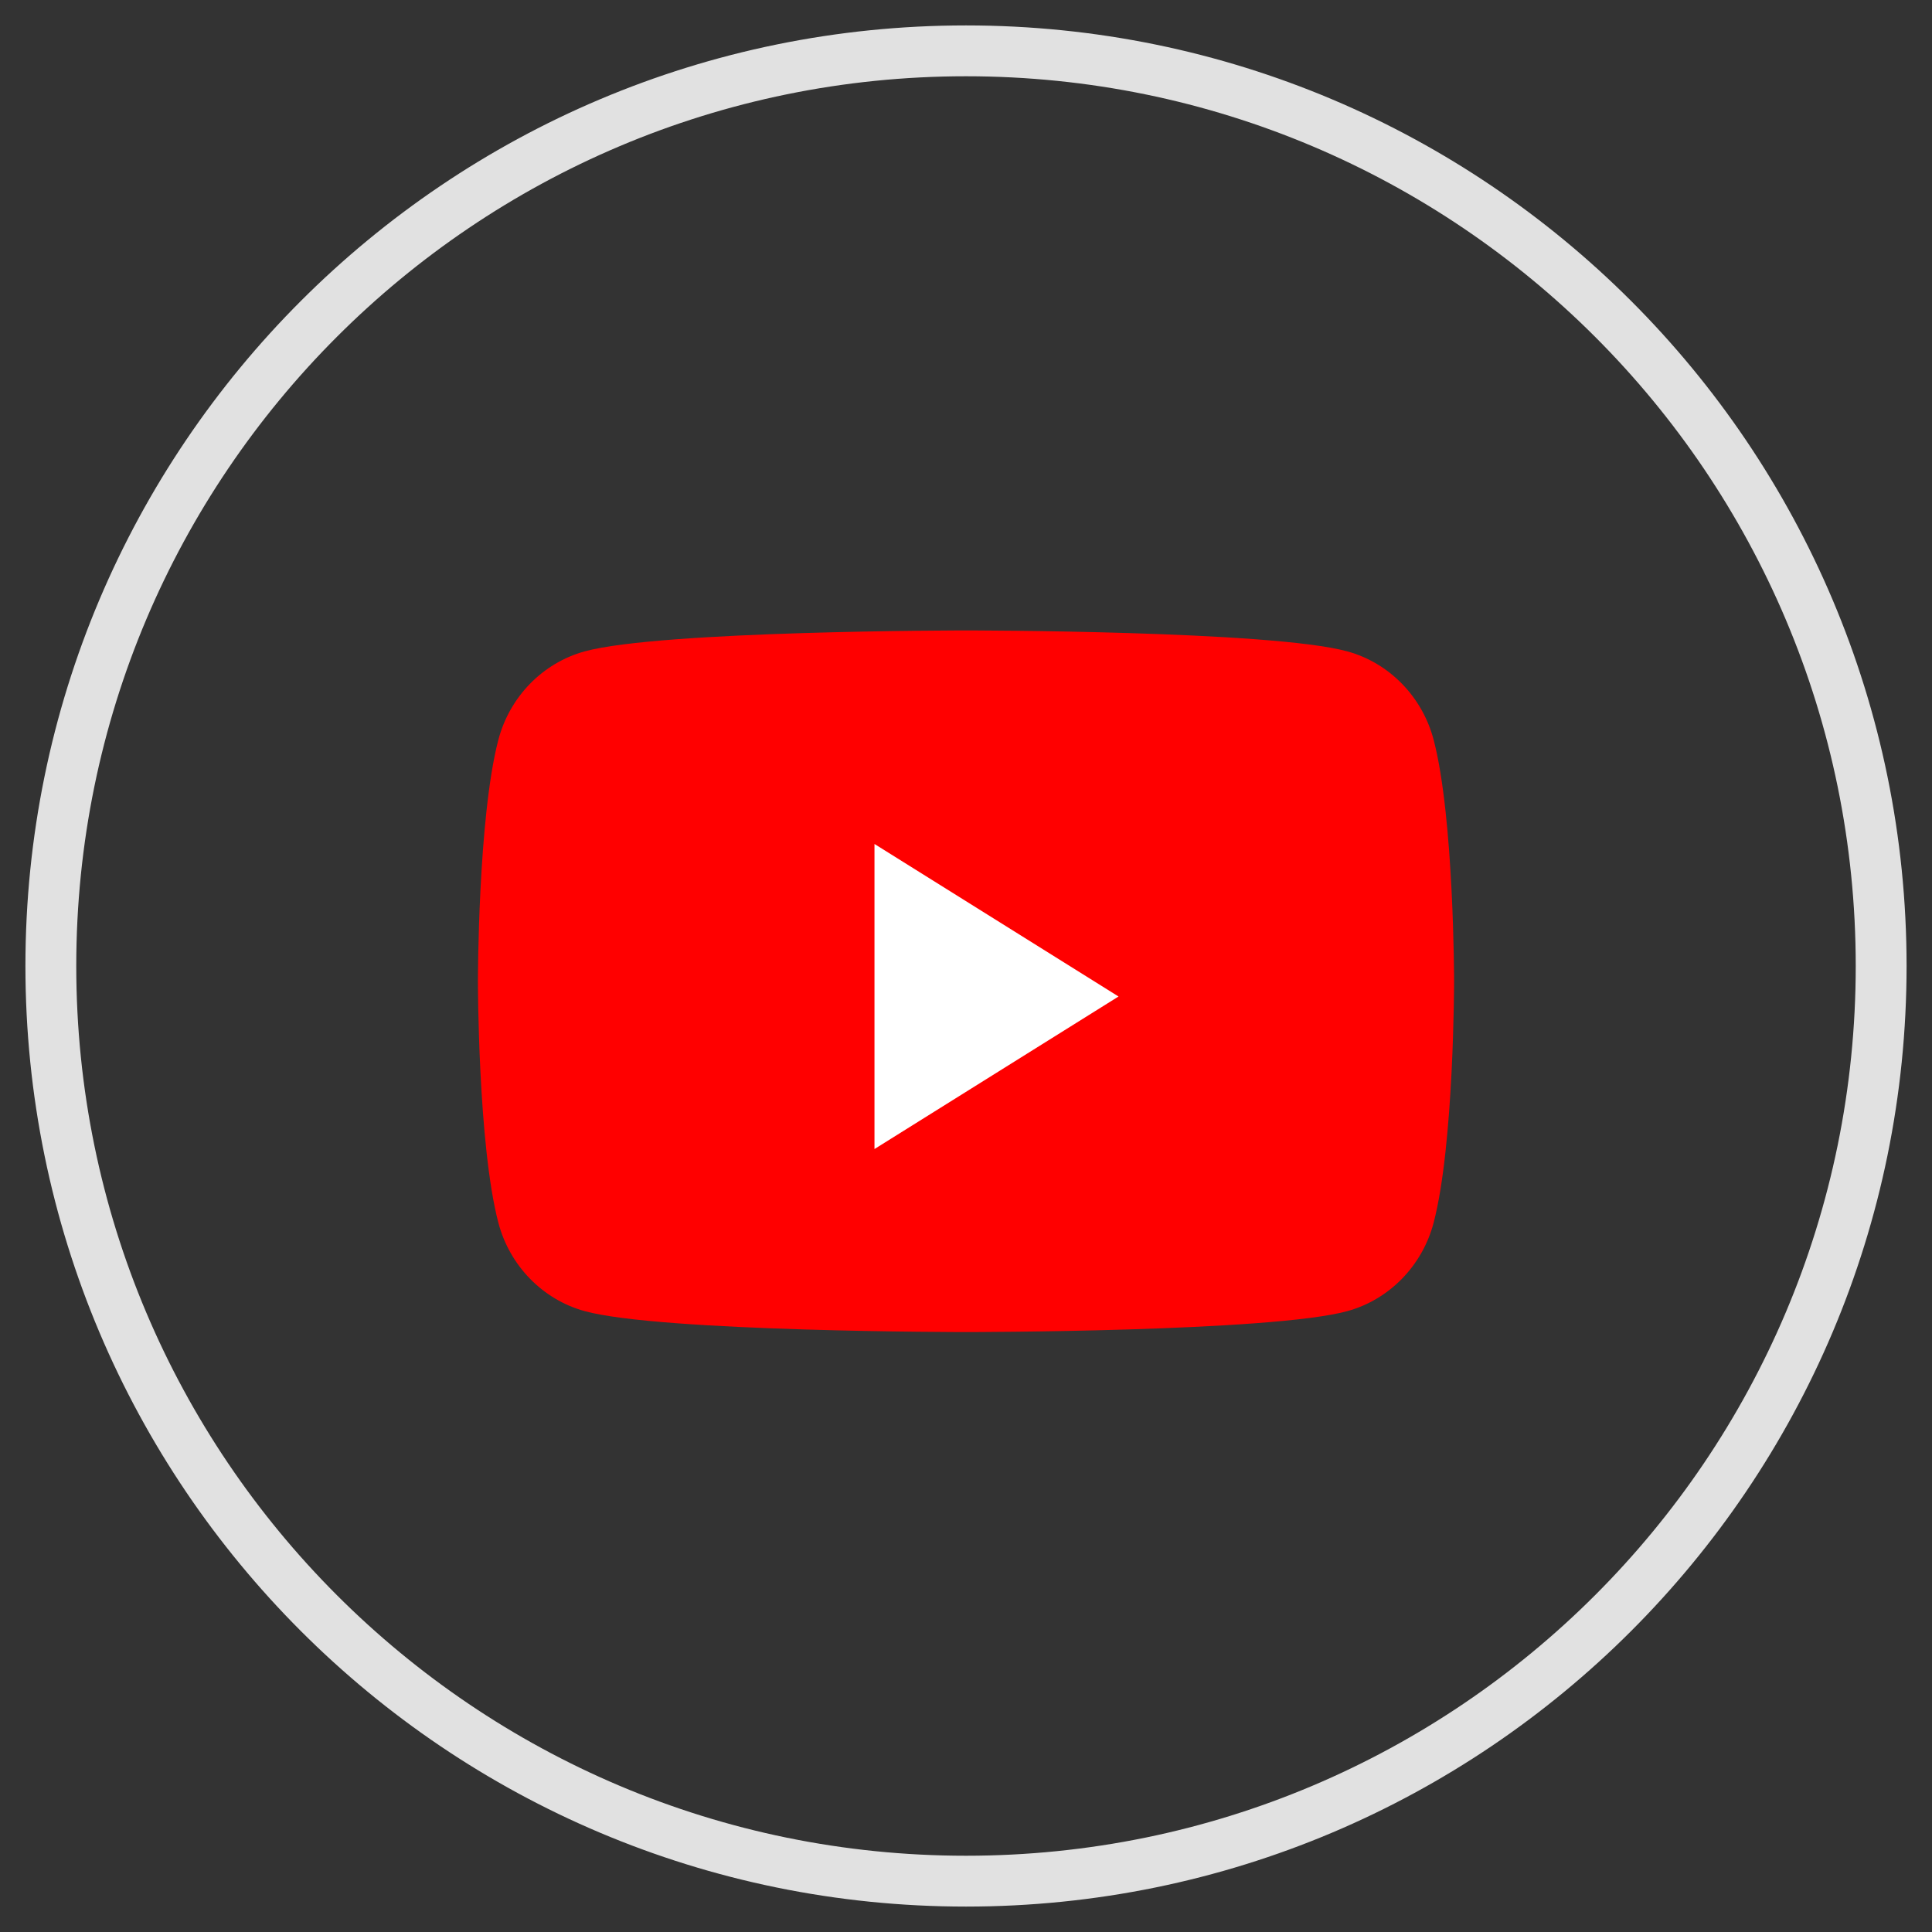
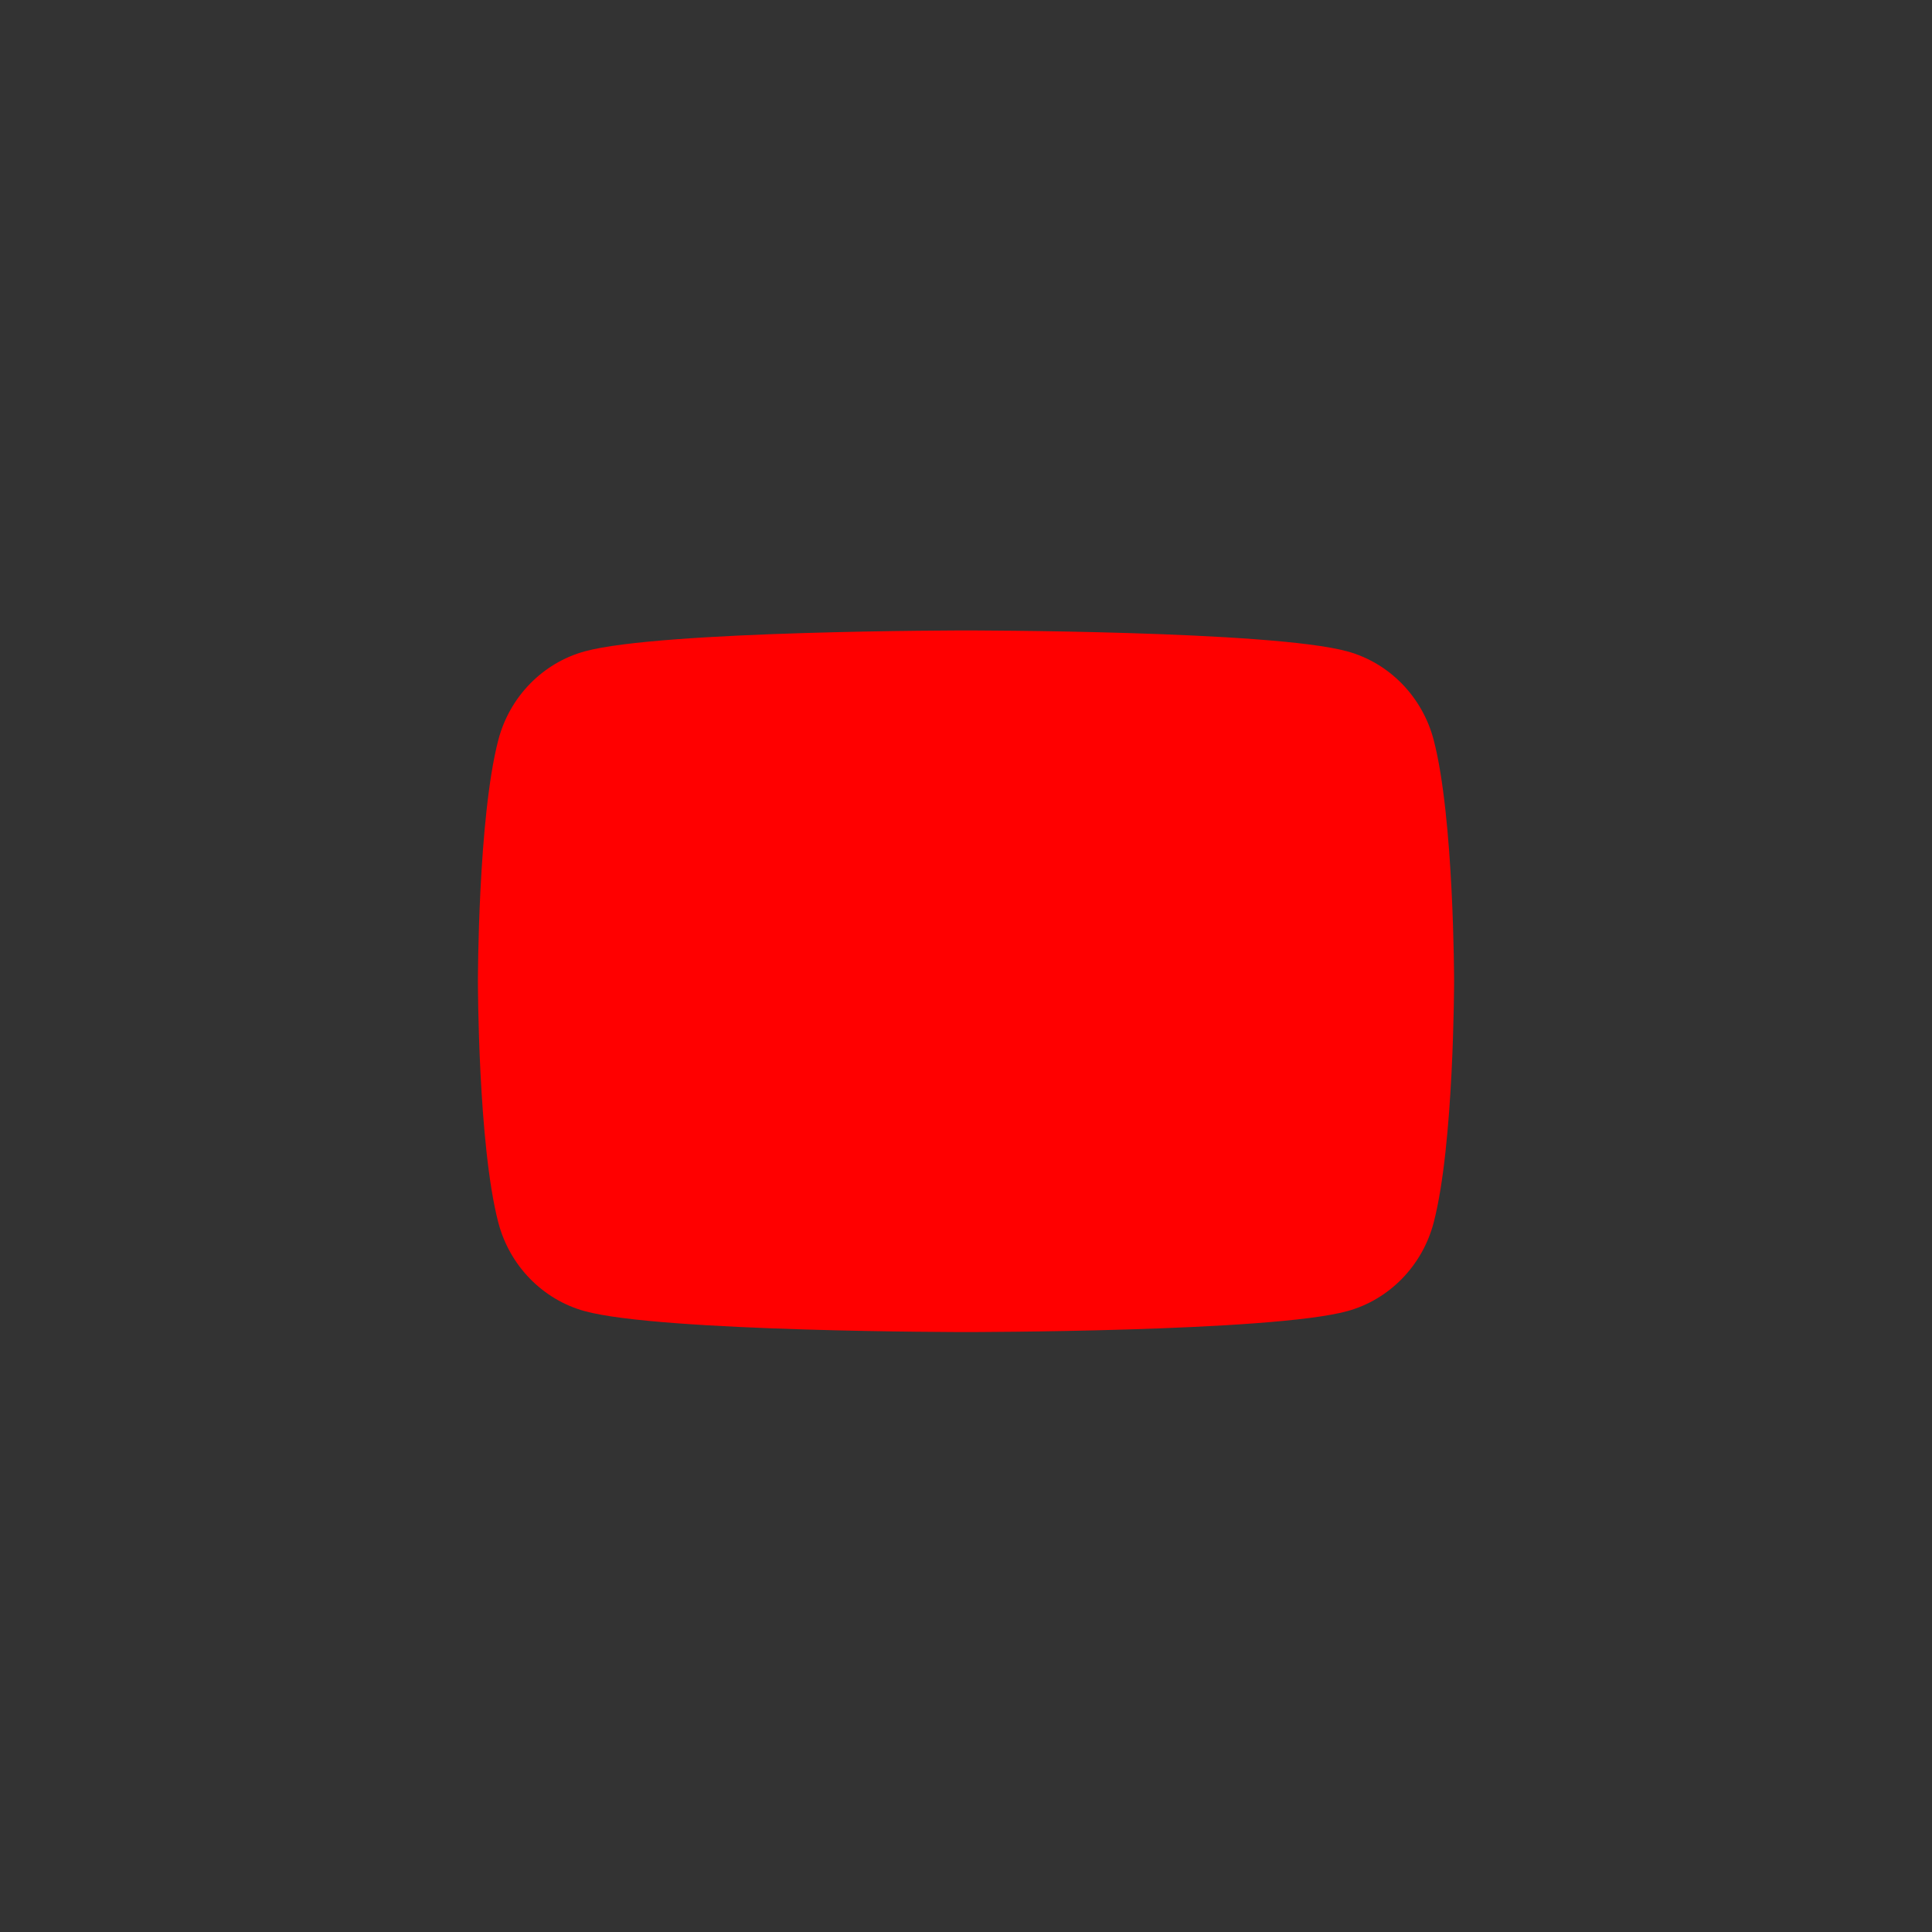
<svg xmlns="http://www.w3.org/2000/svg" width="38" height="38" viewBox="0 0 38 38" fill="none">
  <rect x="0" y="0" width="38" height="38" fill="#333333" stroke="none" />
-   <path d="M1 19C1 9.059 9.059 1 19 1C28.941 1 37 9.059 37 19C37 28.941 28.941 37 19 37C9.059 37 1 28.941 1 19Z" stroke="#E1E1E1" />
  <path d="M28.199 14.555C27.978 13.707 27.327 13.039 26.501 12.812C25.004 12.4 19 12.4 19 12.4C19 12.4 12.996 12.4 11.499 12.812C10.673 13.039 10.022 13.707 9.801 14.555C9.4 16.092 9.4 19.3 9.4 19.3C9.4 19.3 9.4 22.508 9.801 24.045C10.022 24.893 10.673 25.561 11.499 25.788C12.996 26.2 19 26.2 19 26.2C19 26.2 25.004 26.2 26.501 25.788C27.327 25.561 27.978 24.893 28.199 24.045C28.6 22.508 28.6 19.3 28.6 19.3C28.6 19.3 28.6 16.092 28.199 14.555Z" fill="#FF0000" />
-   <path d="M17.2 22.6V16.6L22 19.6L17.2 22.6Z" fill="white" />
</svg>